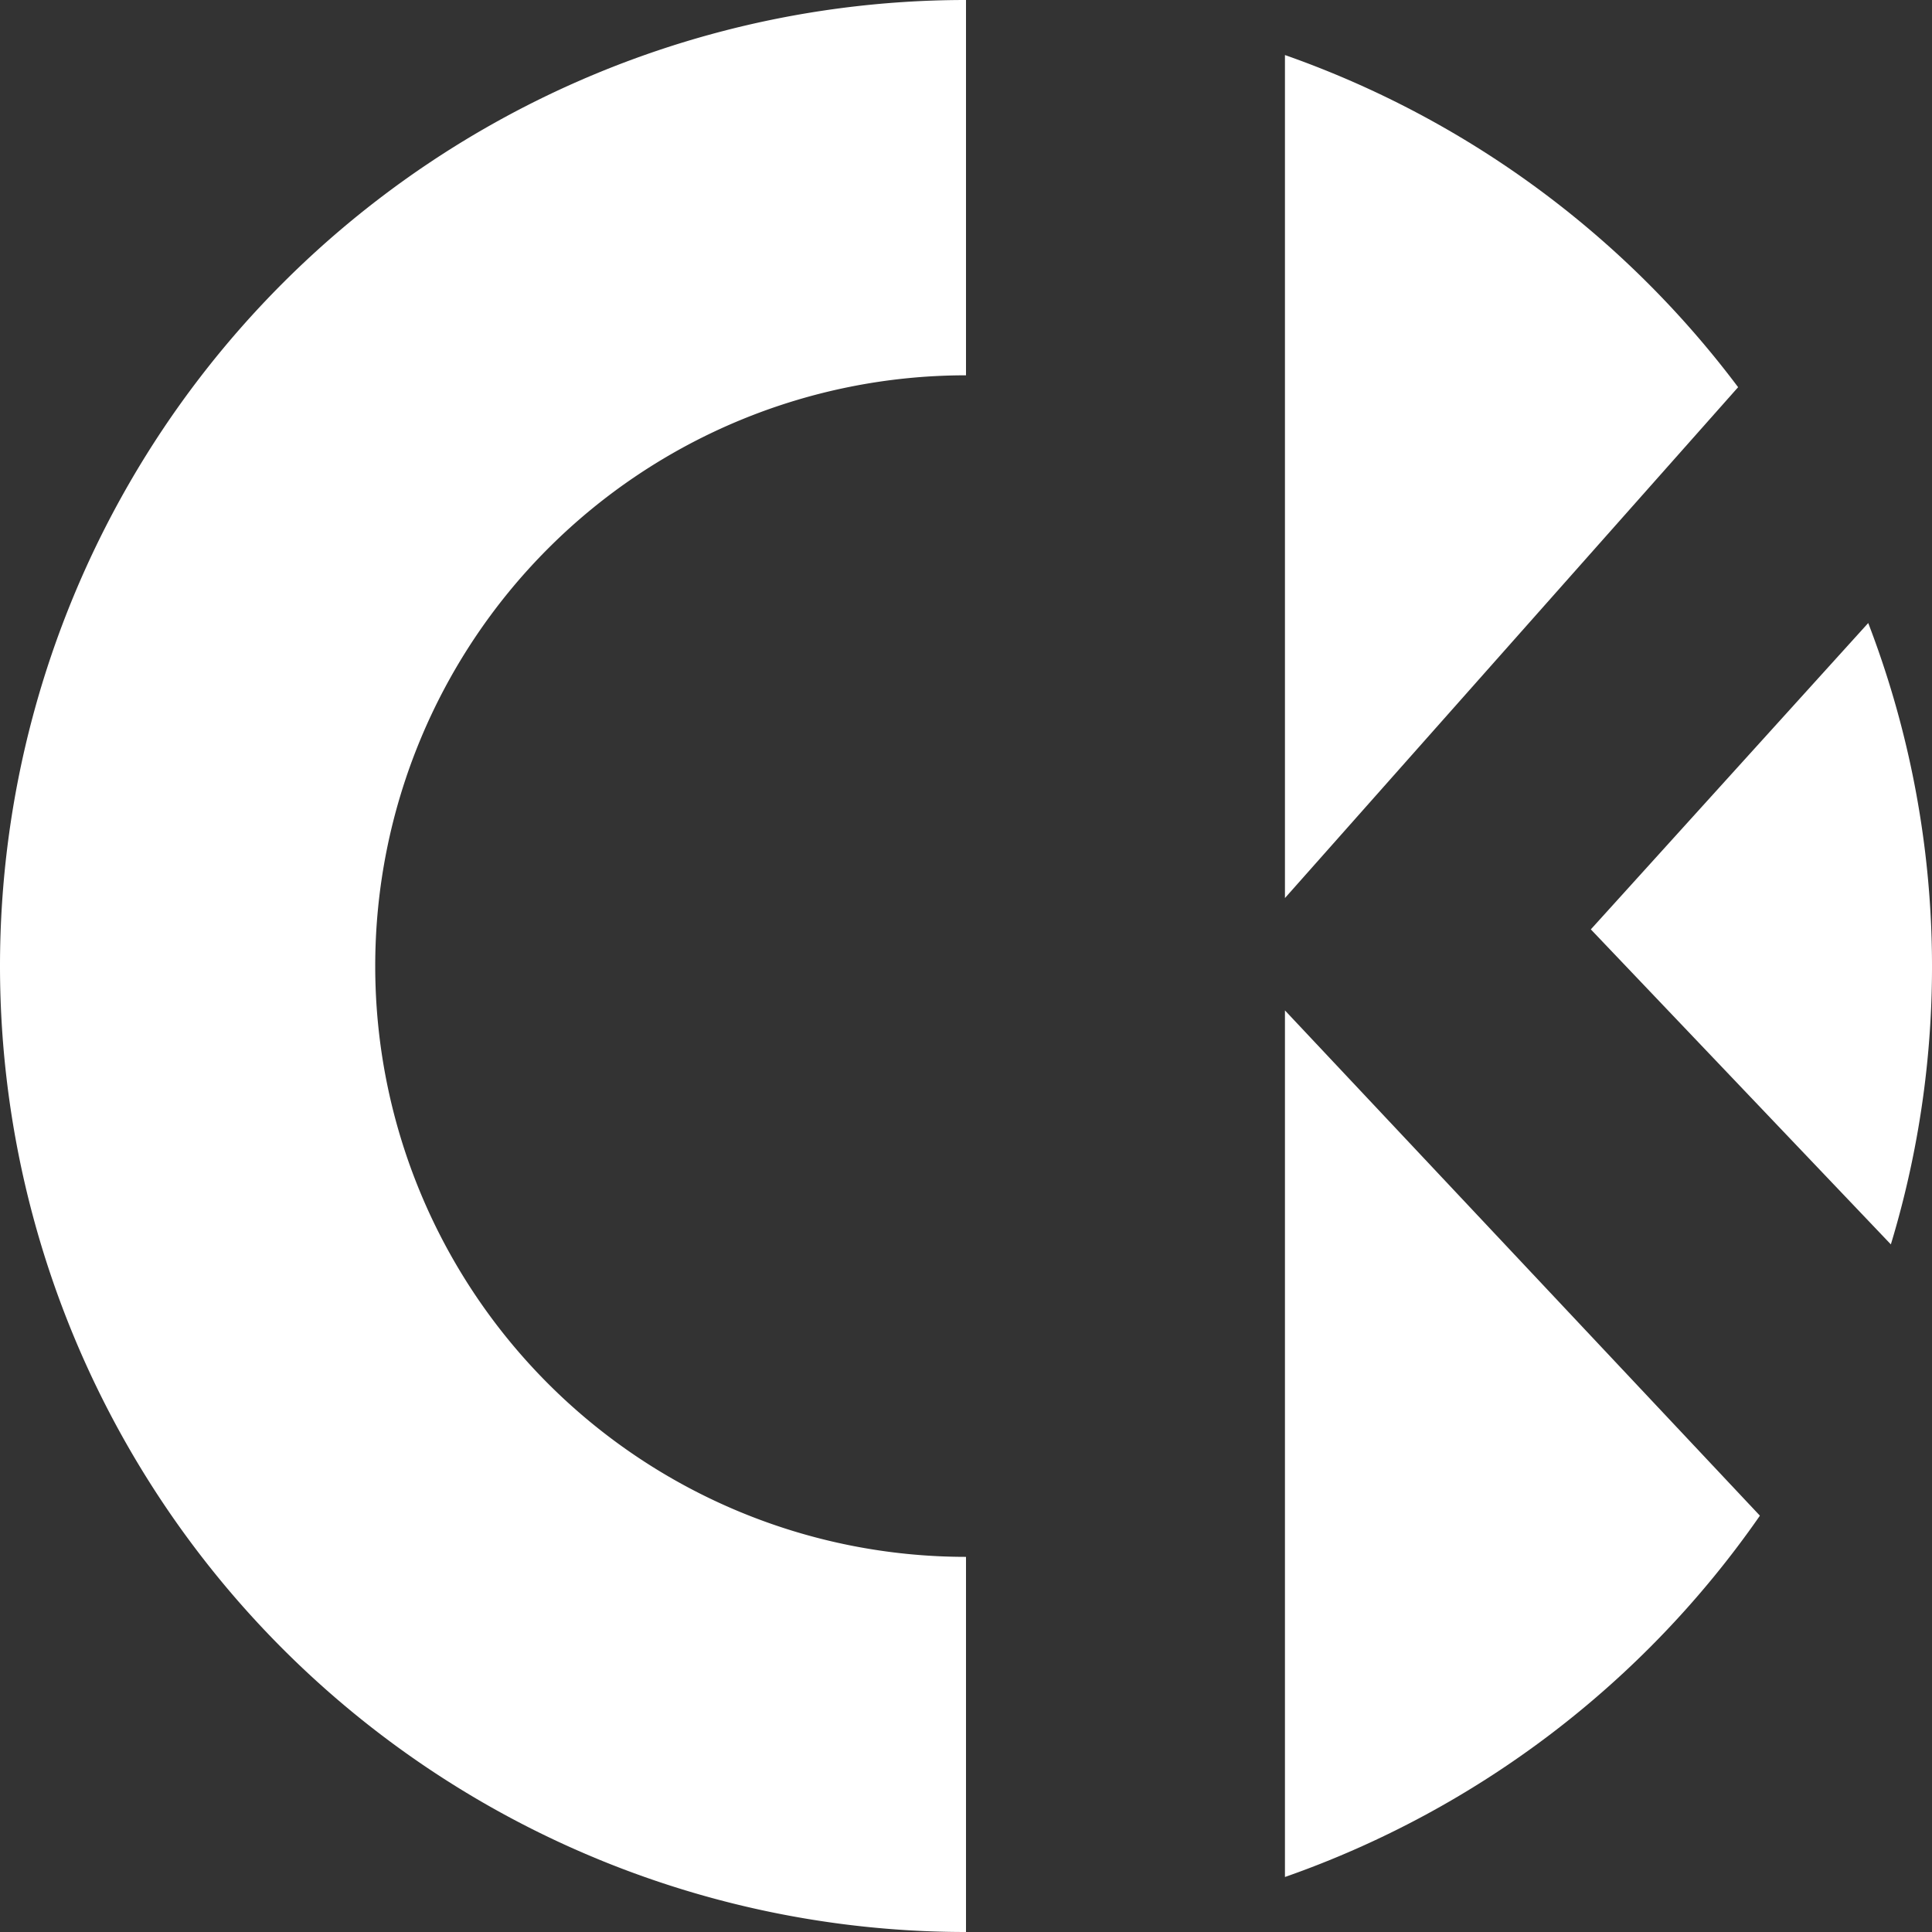
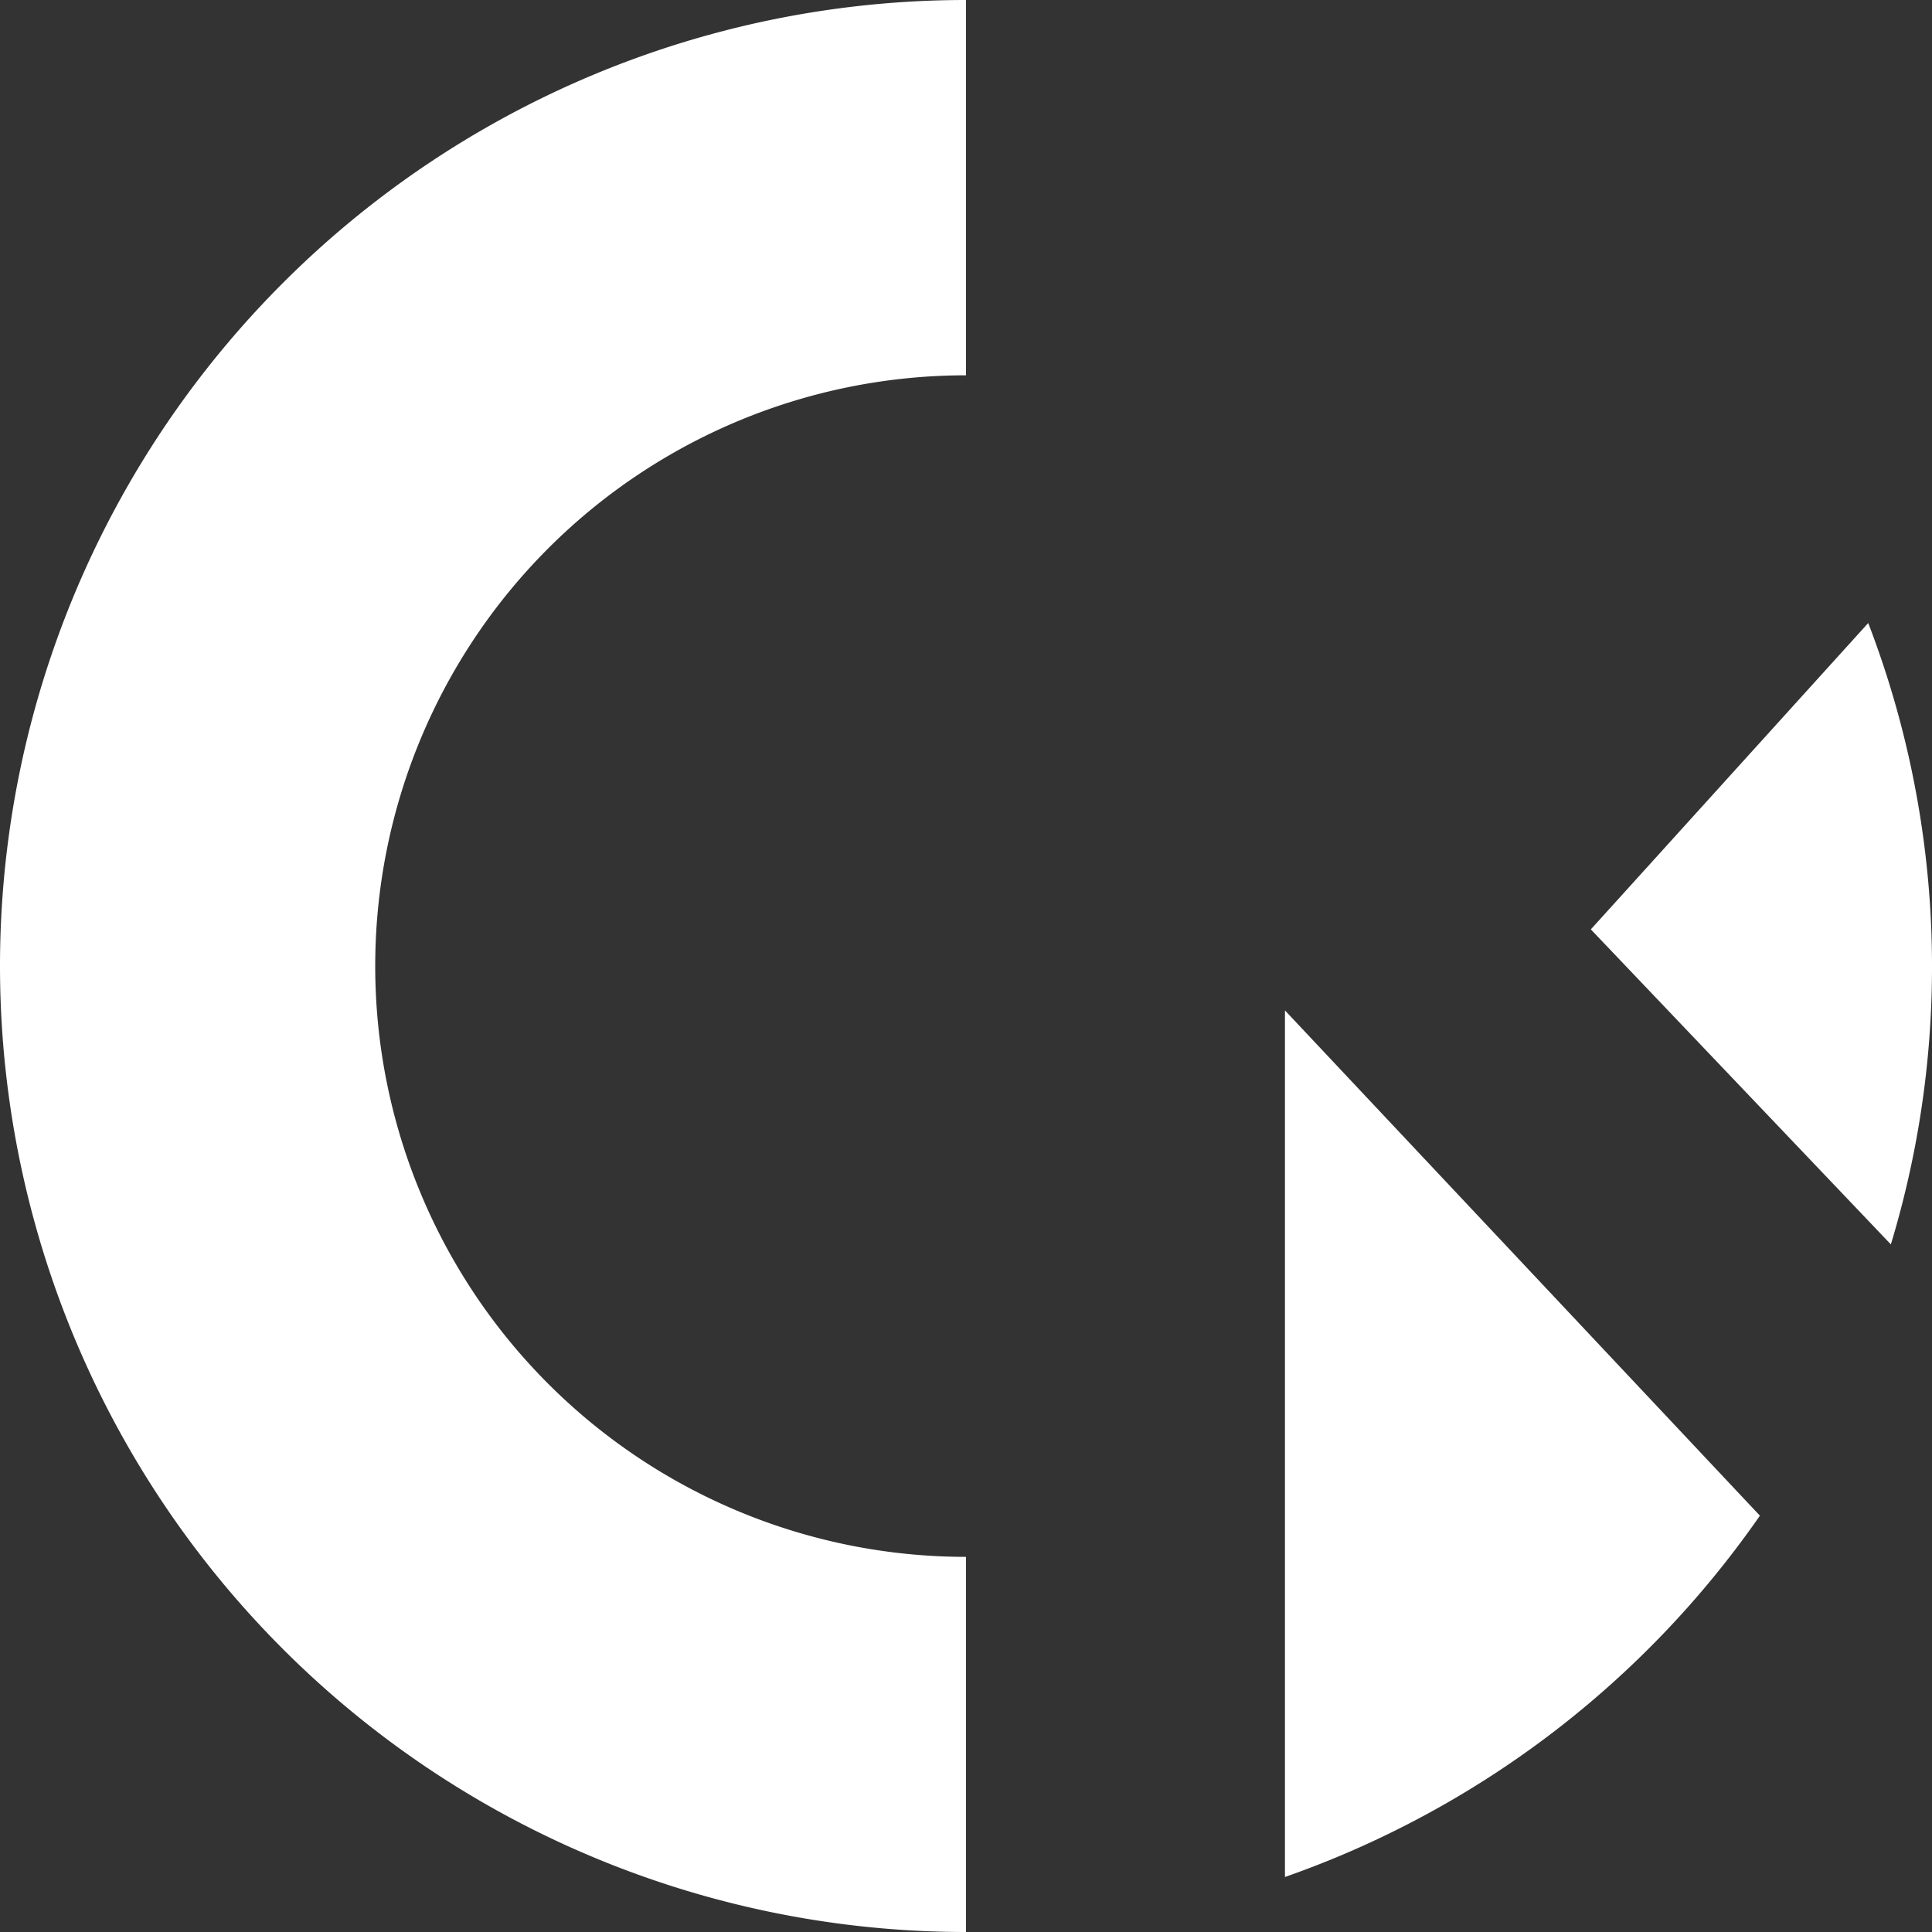
<svg xmlns="http://www.w3.org/2000/svg" width="45.836" height="45.836" viewBox="0 0 45.836 45.836">
  <rect x="0" y="0" width="45.836" height="45.836" fill="#333333" stroke="none" />
  <g id="グループ_15462" data-name="グループ 15462" transform="translate(-716 -741.164)">
    <g id="グループ_15329" data-name="グループ 15329" transform="translate(716 741.164)">
-       <path id="パス_12680" data-name="パス 12680" d="M19.516.959v20L30.267,8.839A22.936,22.936,0,0,0,19.516.959" transform="translate(10.969 0.347)" fill="#fff" />
      <path id="パス_12681" data-name="パス 12681" d="M0,23.041A22.918,22.918,0,0,0,22.918,45.959v-8.9a14.016,14.016,0,0,1,0-28.032V.123A22.918,22.918,0,0,0,0,23.041" transform="translate(0 -0.123)" fill="#fff" />
      <path id="パス_12682" data-name="パス 12682" d="M30.743,9.586l-6.581,7.268,7.118,7.474a22.72,22.72,0,0,0-.537-14.742" transform="translate(13.58 5.195)" fill="#fff" />
      <path id="パス_12683" data-name="パス 12683" d="M19.516,36.029a22.954,22.954,0,0,0,11.268-8.572L19.516,15.47Z" transform="translate(10.969 8.502)" fill="#fff" />
    </g>
  </g>
</svg>